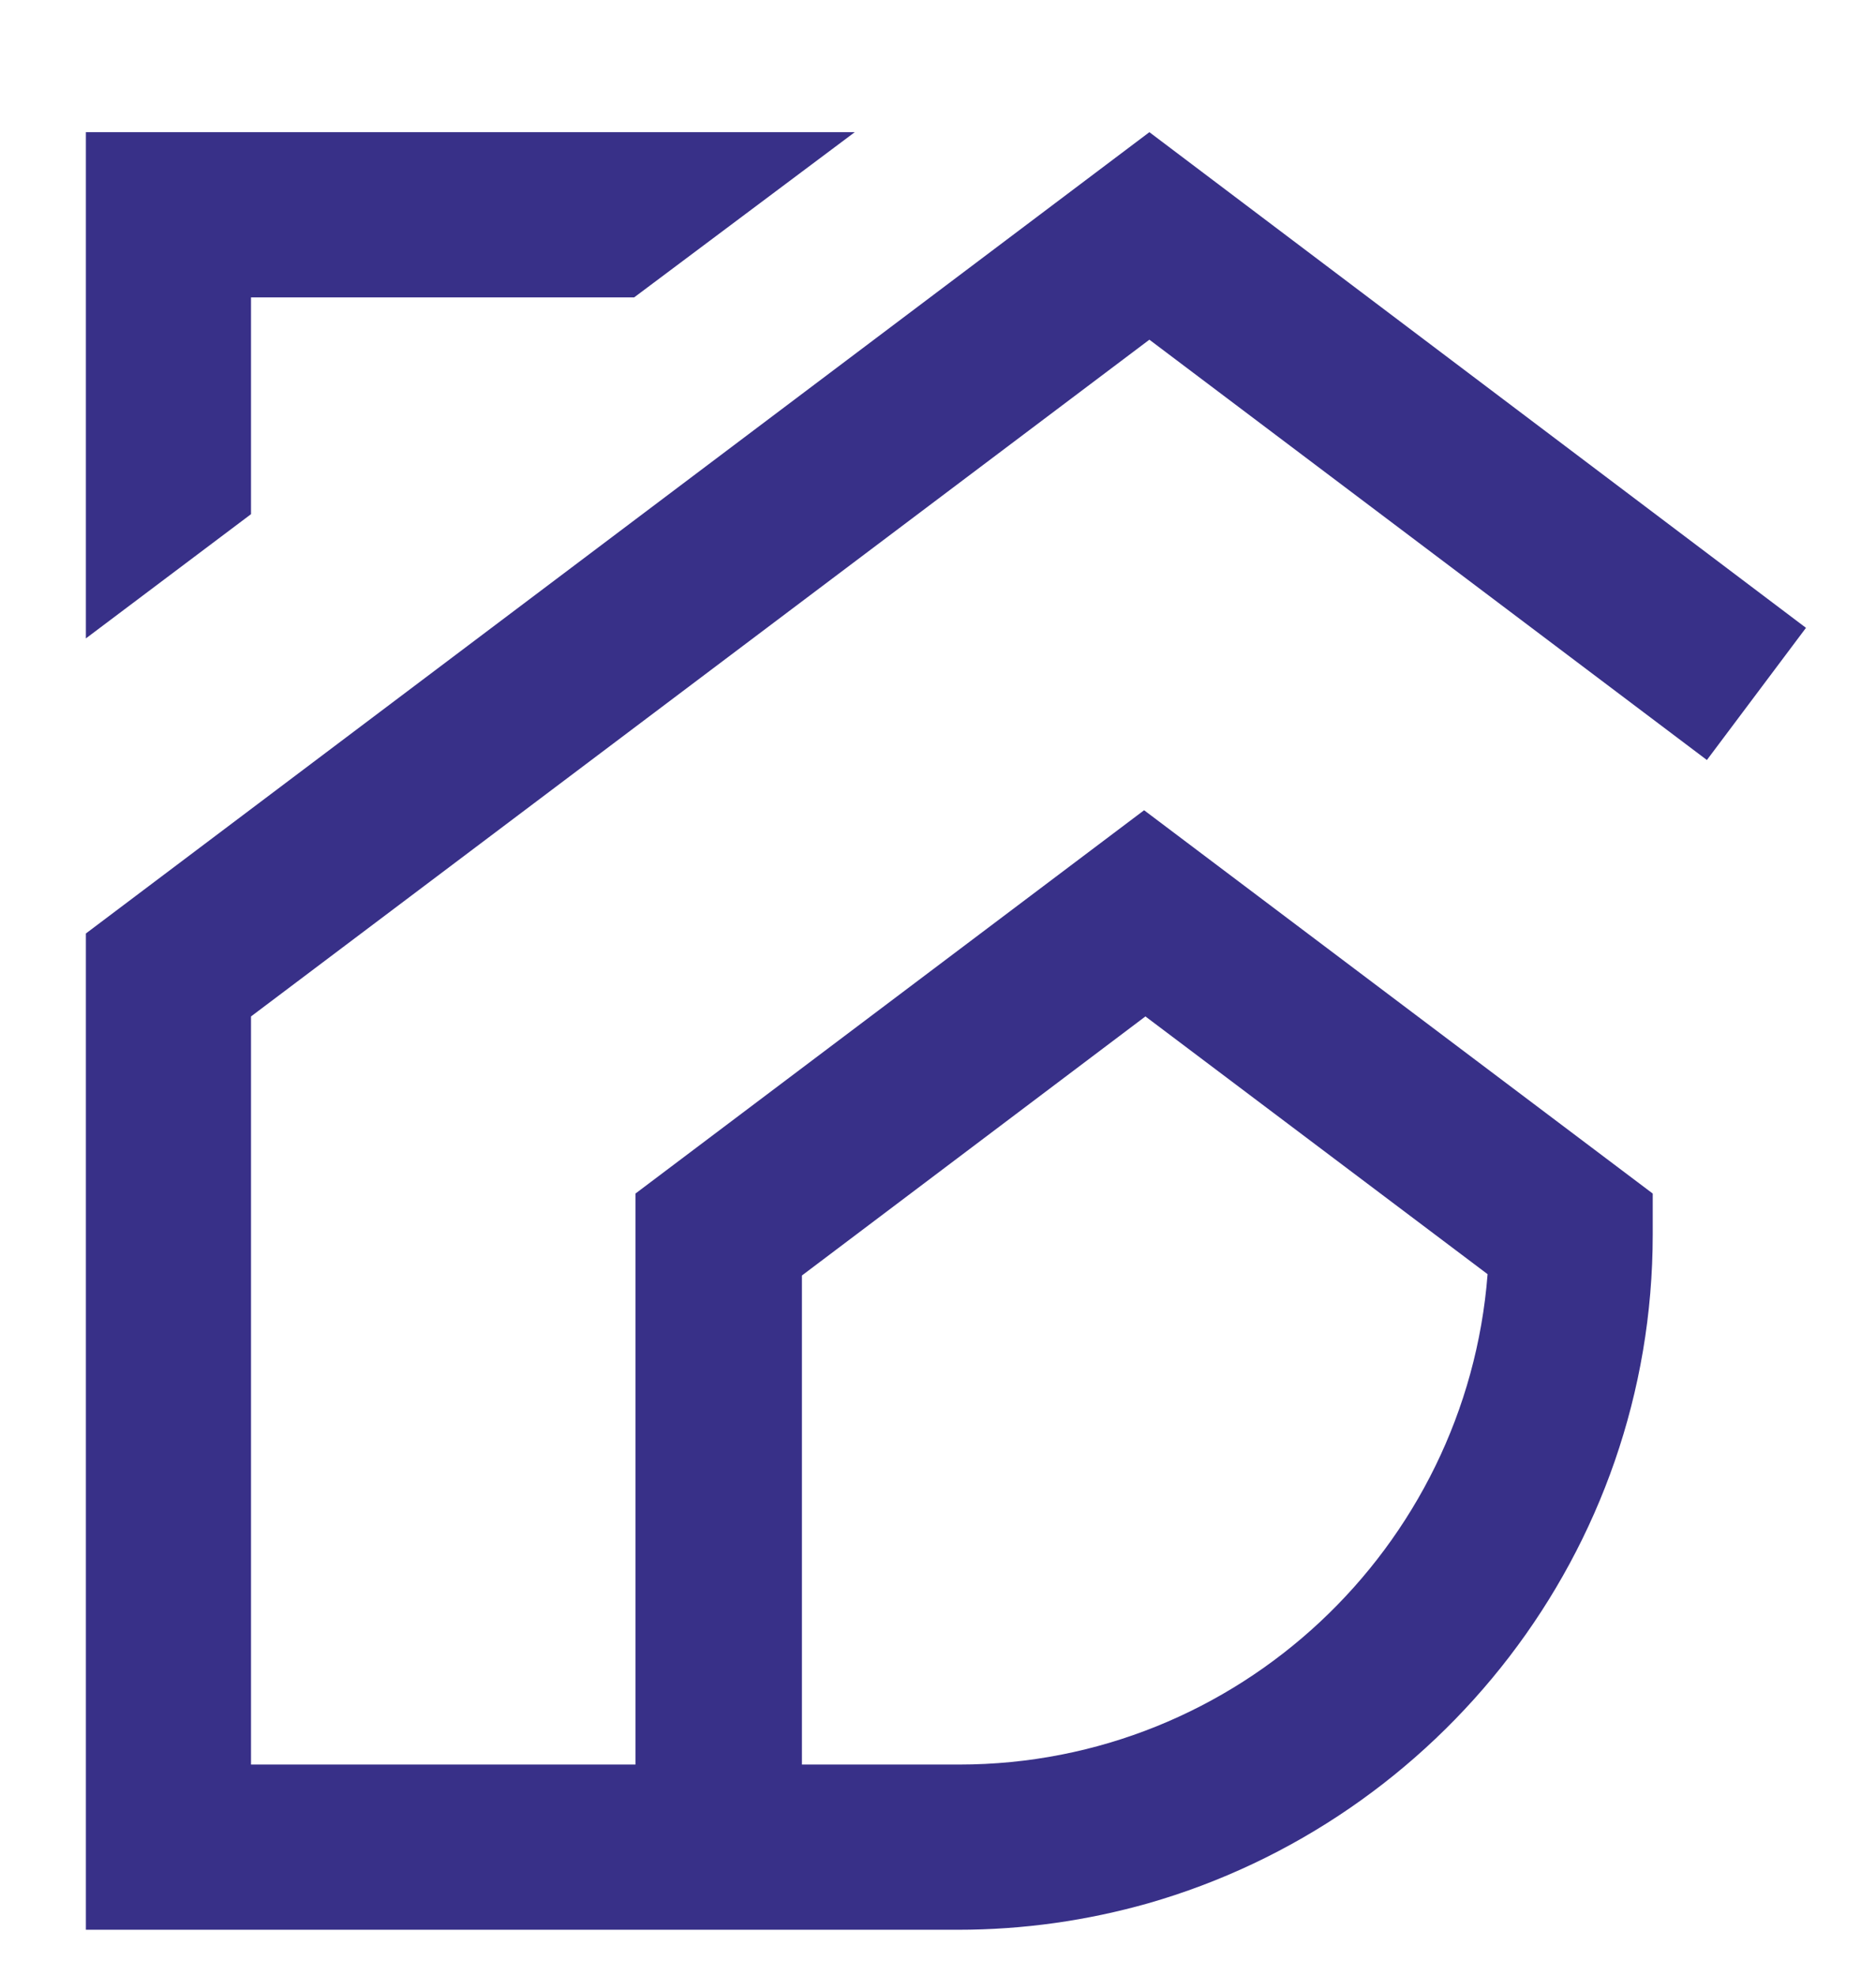
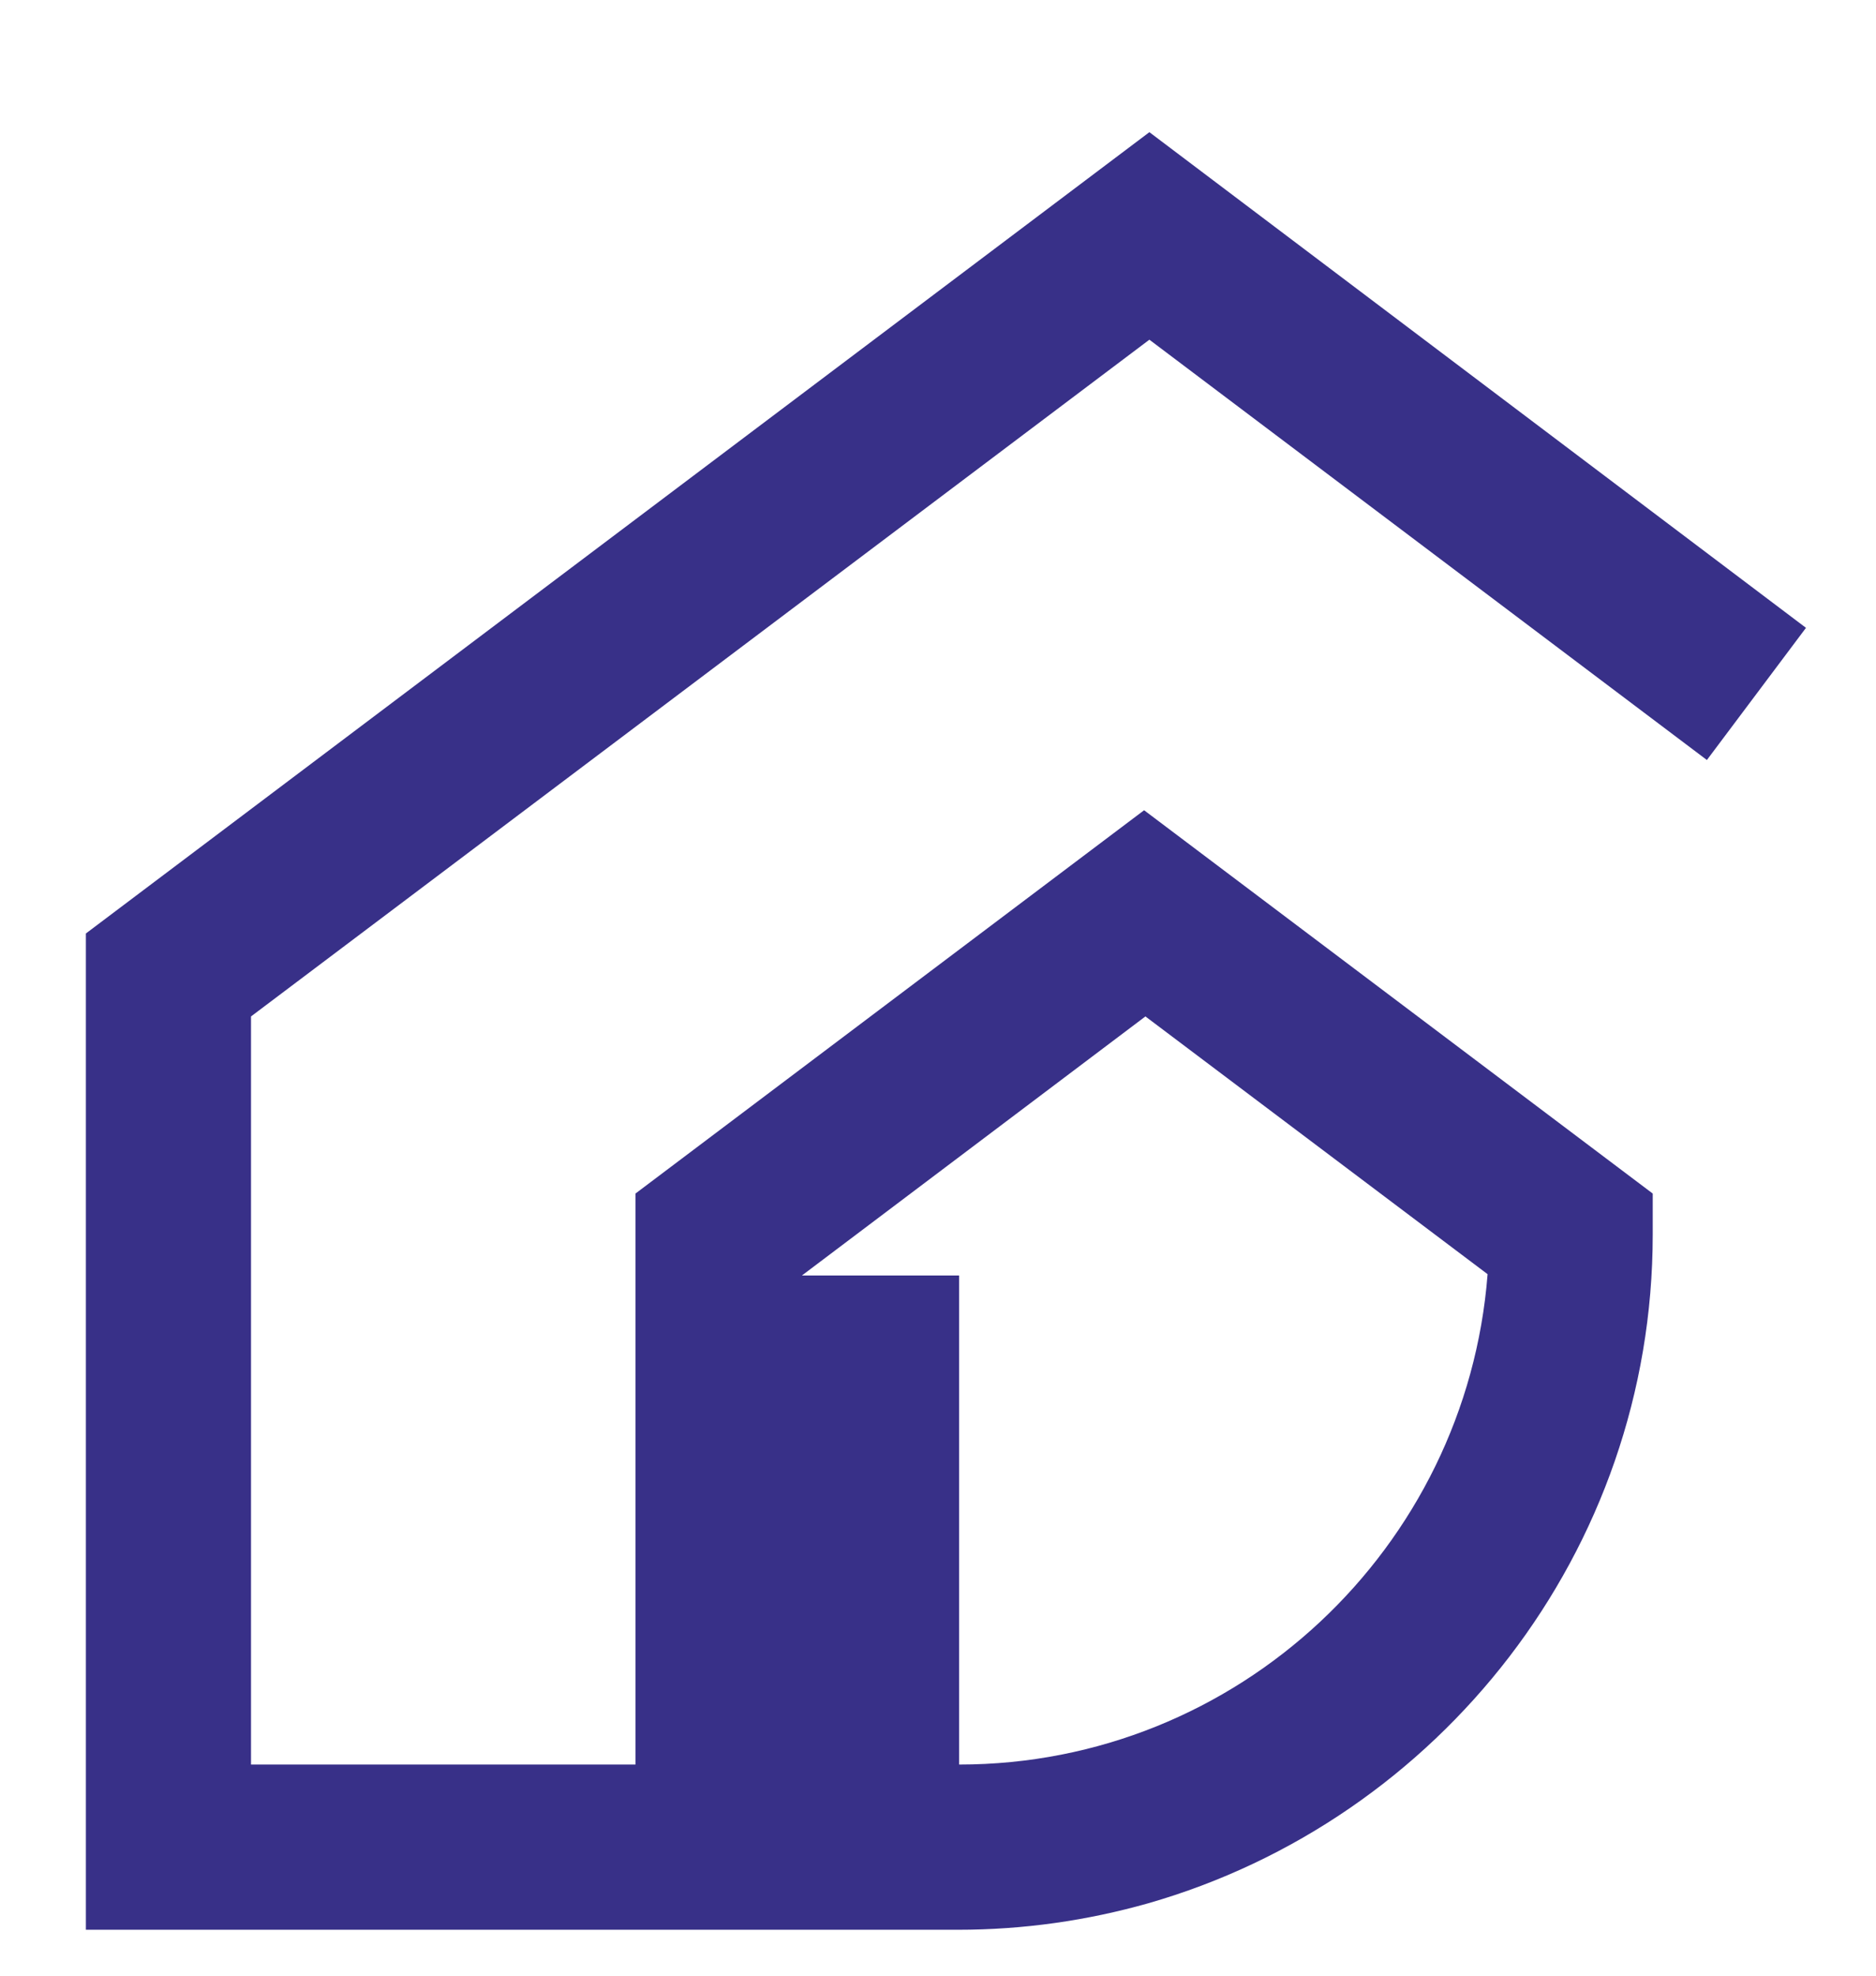
<svg xmlns="http://www.w3.org/2000/svg" xmlns:xlink="http://www.w3.org/1999/xlink" version="1.1" id="Calque_1" x="0px" y="0px" viewBox="0 0 142 149.5" style="enable-background:new 0 0 142 149.5;" xml:space="preserve">
  <style type="text/css">
	.st0{clip-path:url(#SVGID_00000035527421759583671160000010408419248893783448_);fill:#383088;}
	.st1{fill:#383088;}
</style>
  <g>
    <g>
      <g>
        <g>
          <defs>
            <rect id="SVGID_1_" x="6.5" y="10" width="130.3" height="136" />
          </defs>
          <clipPath id="SVGID_00000085970290187696208540000002147061726391409833_">
            <use xlink:href="#SVGID_1_" style="overflow:visible;" />
          </clipPath>
-           <path style="clip-path:url(#SVGID_00000085970290187696208540000002147061726391409833_);fill:#383088;" d="M60.7,96.5l26-19.6      l25.9,19.5c-1.6,20.7-18.9,37.1-40,37.1H60.7V96.5z M87,25.7l42.2,31.8l7.5-10L87,10L6.4,70.7V146h41.7h24.4c5,0,9.8-0.7,14.4-2      c22-6.3,38.2-26.6,38.2-50.6v-3.1l-38.5-29l-38.5,29v43.2H19V76.9L87,25.7z" />
+           <path style="clip-path:url(#SVGID_00000085970290187696208540000002147061726391409833_);fill:#383088;" d="M60.7,96.5l26-19.6      l25.9,19.5c-1.6,20.7-18.9,37.1-40,37.1V96.5z M87,25.7l42.2,31.8l7.5-10L87,10L6.4,70.7V146h41.7h24.4c5,0,9.8-0.7,14.4-2      c22-6.3,38.2-26.6,38.2-50.6v-3.1l-38.5-29l-38.5,29v43.2H19V76.9L87,25.7z" />
        </g>
      </g>
    </g>
  </g>
-   <polygon class="st1" points="6.5,10 6.5,48.3 19,38.9 19,22.5 48,22.5 64.7,10 " />
</svg>